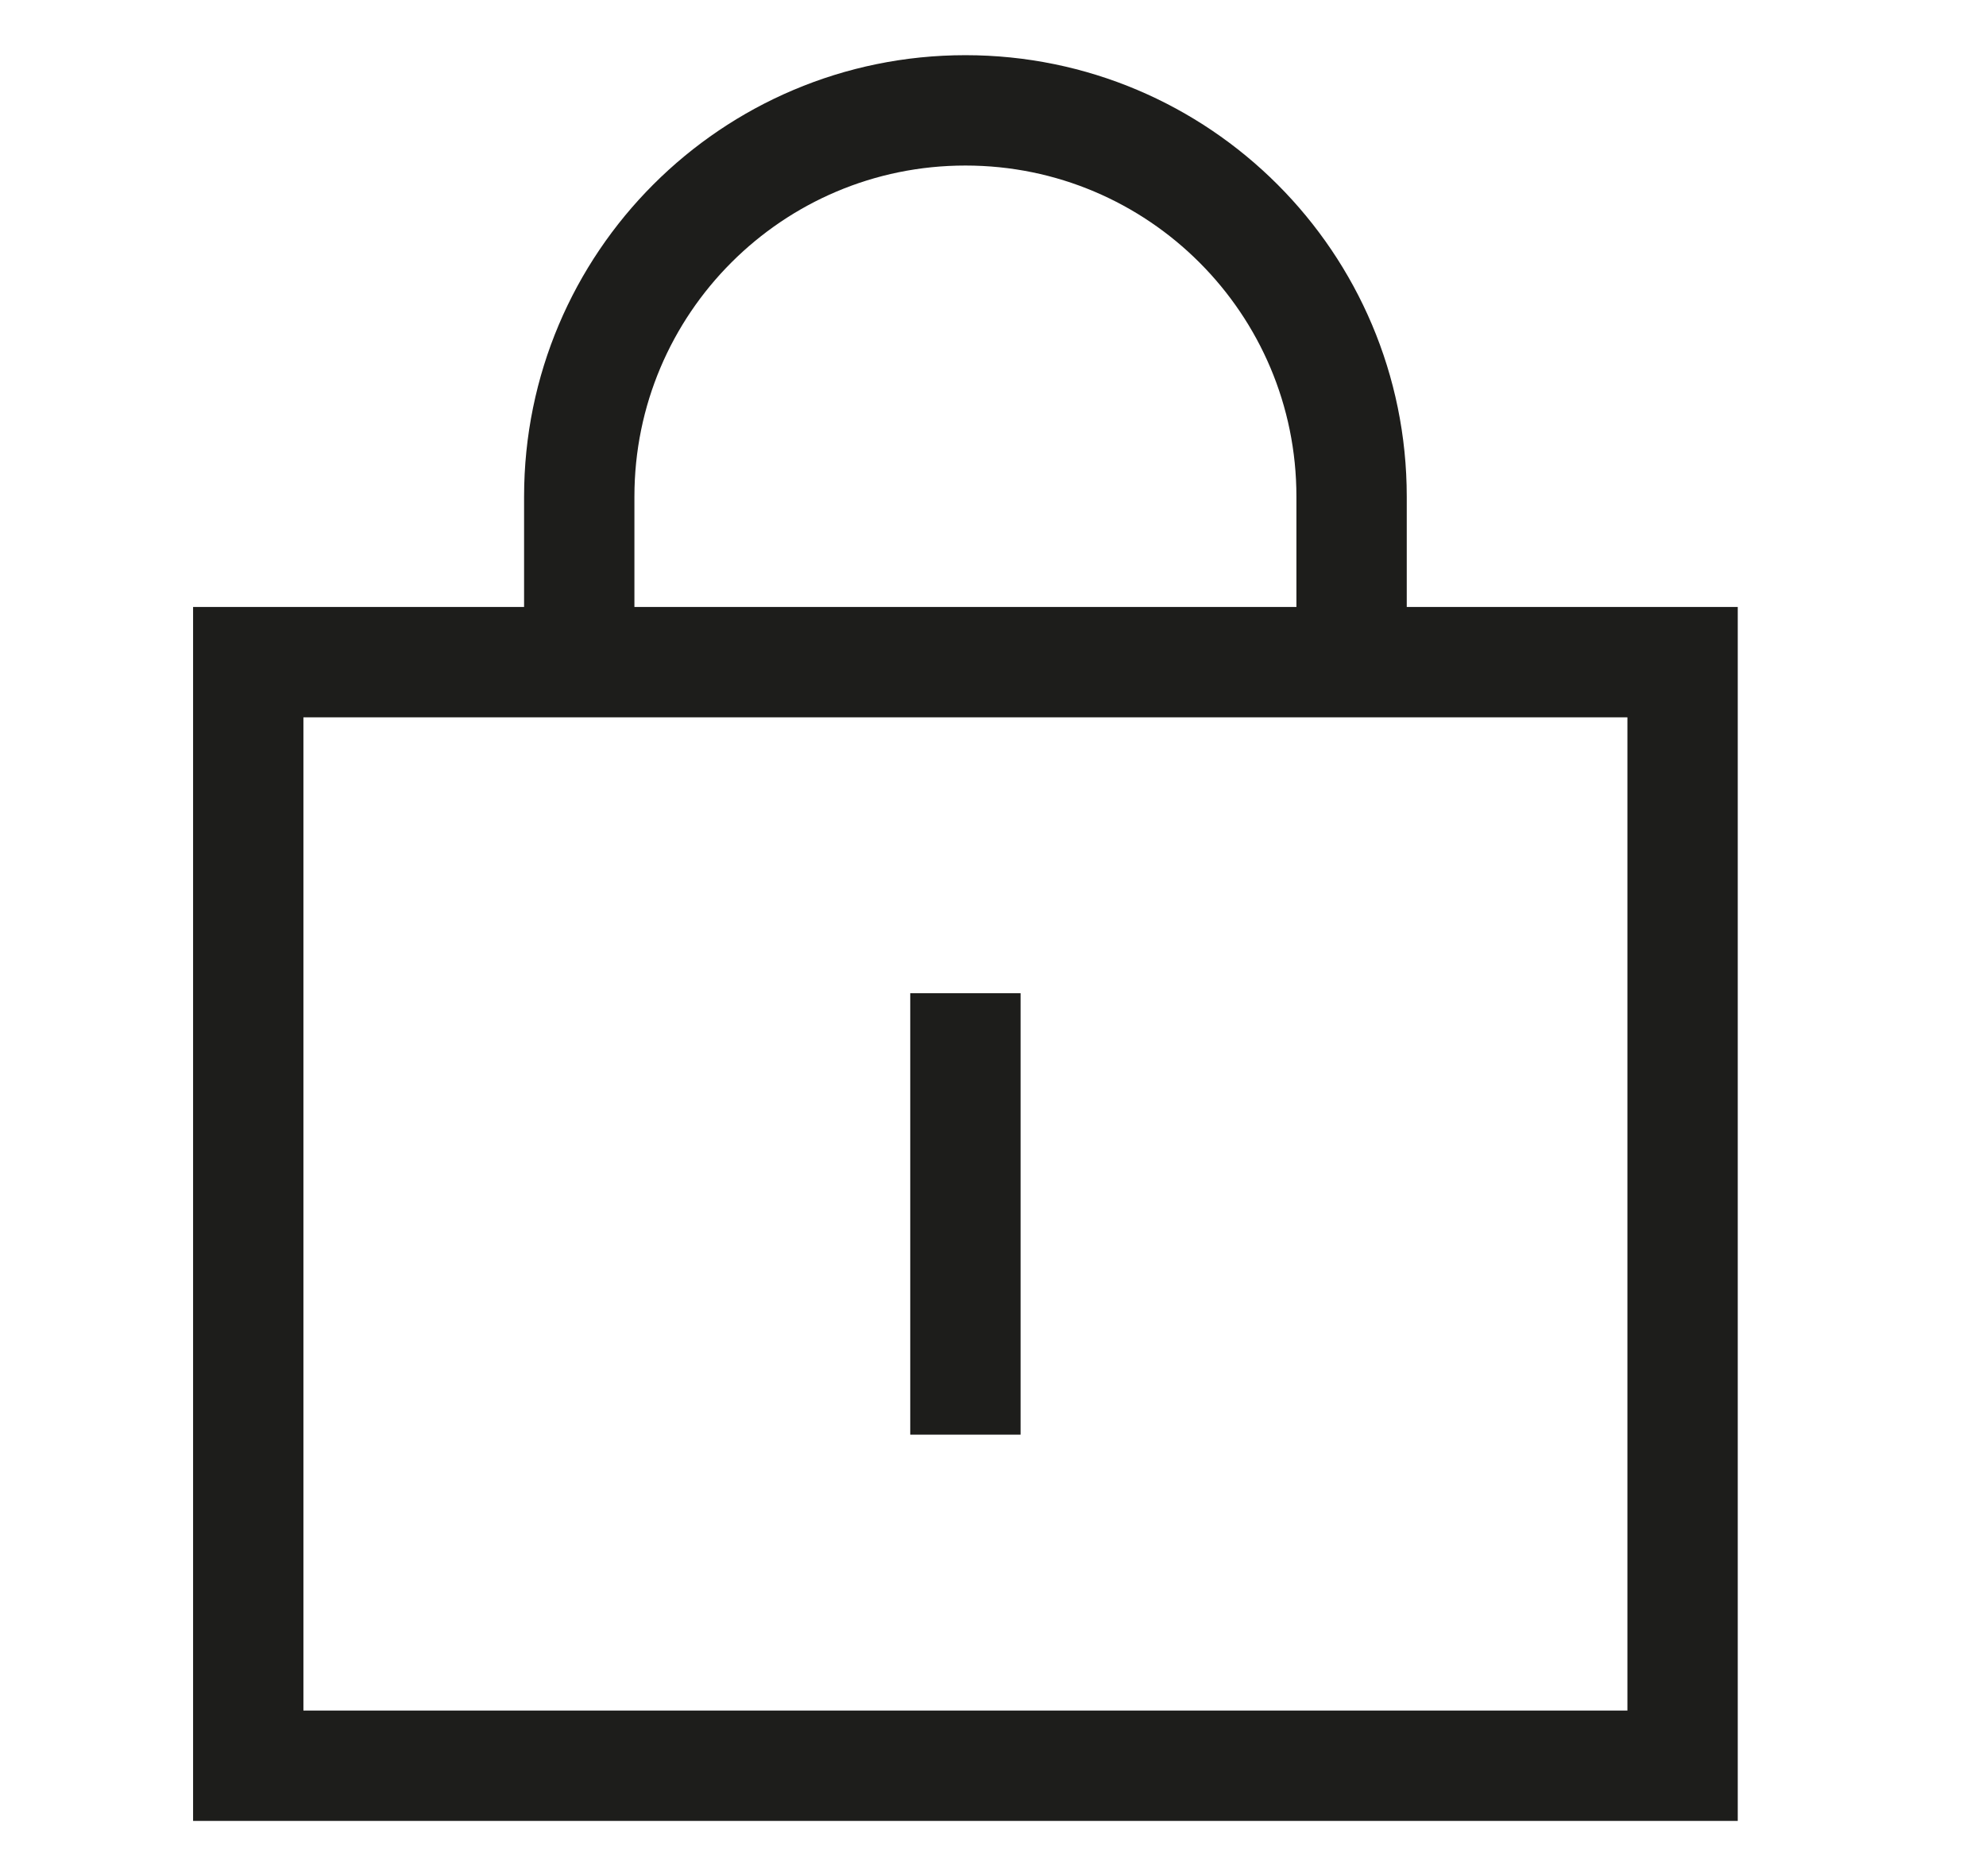
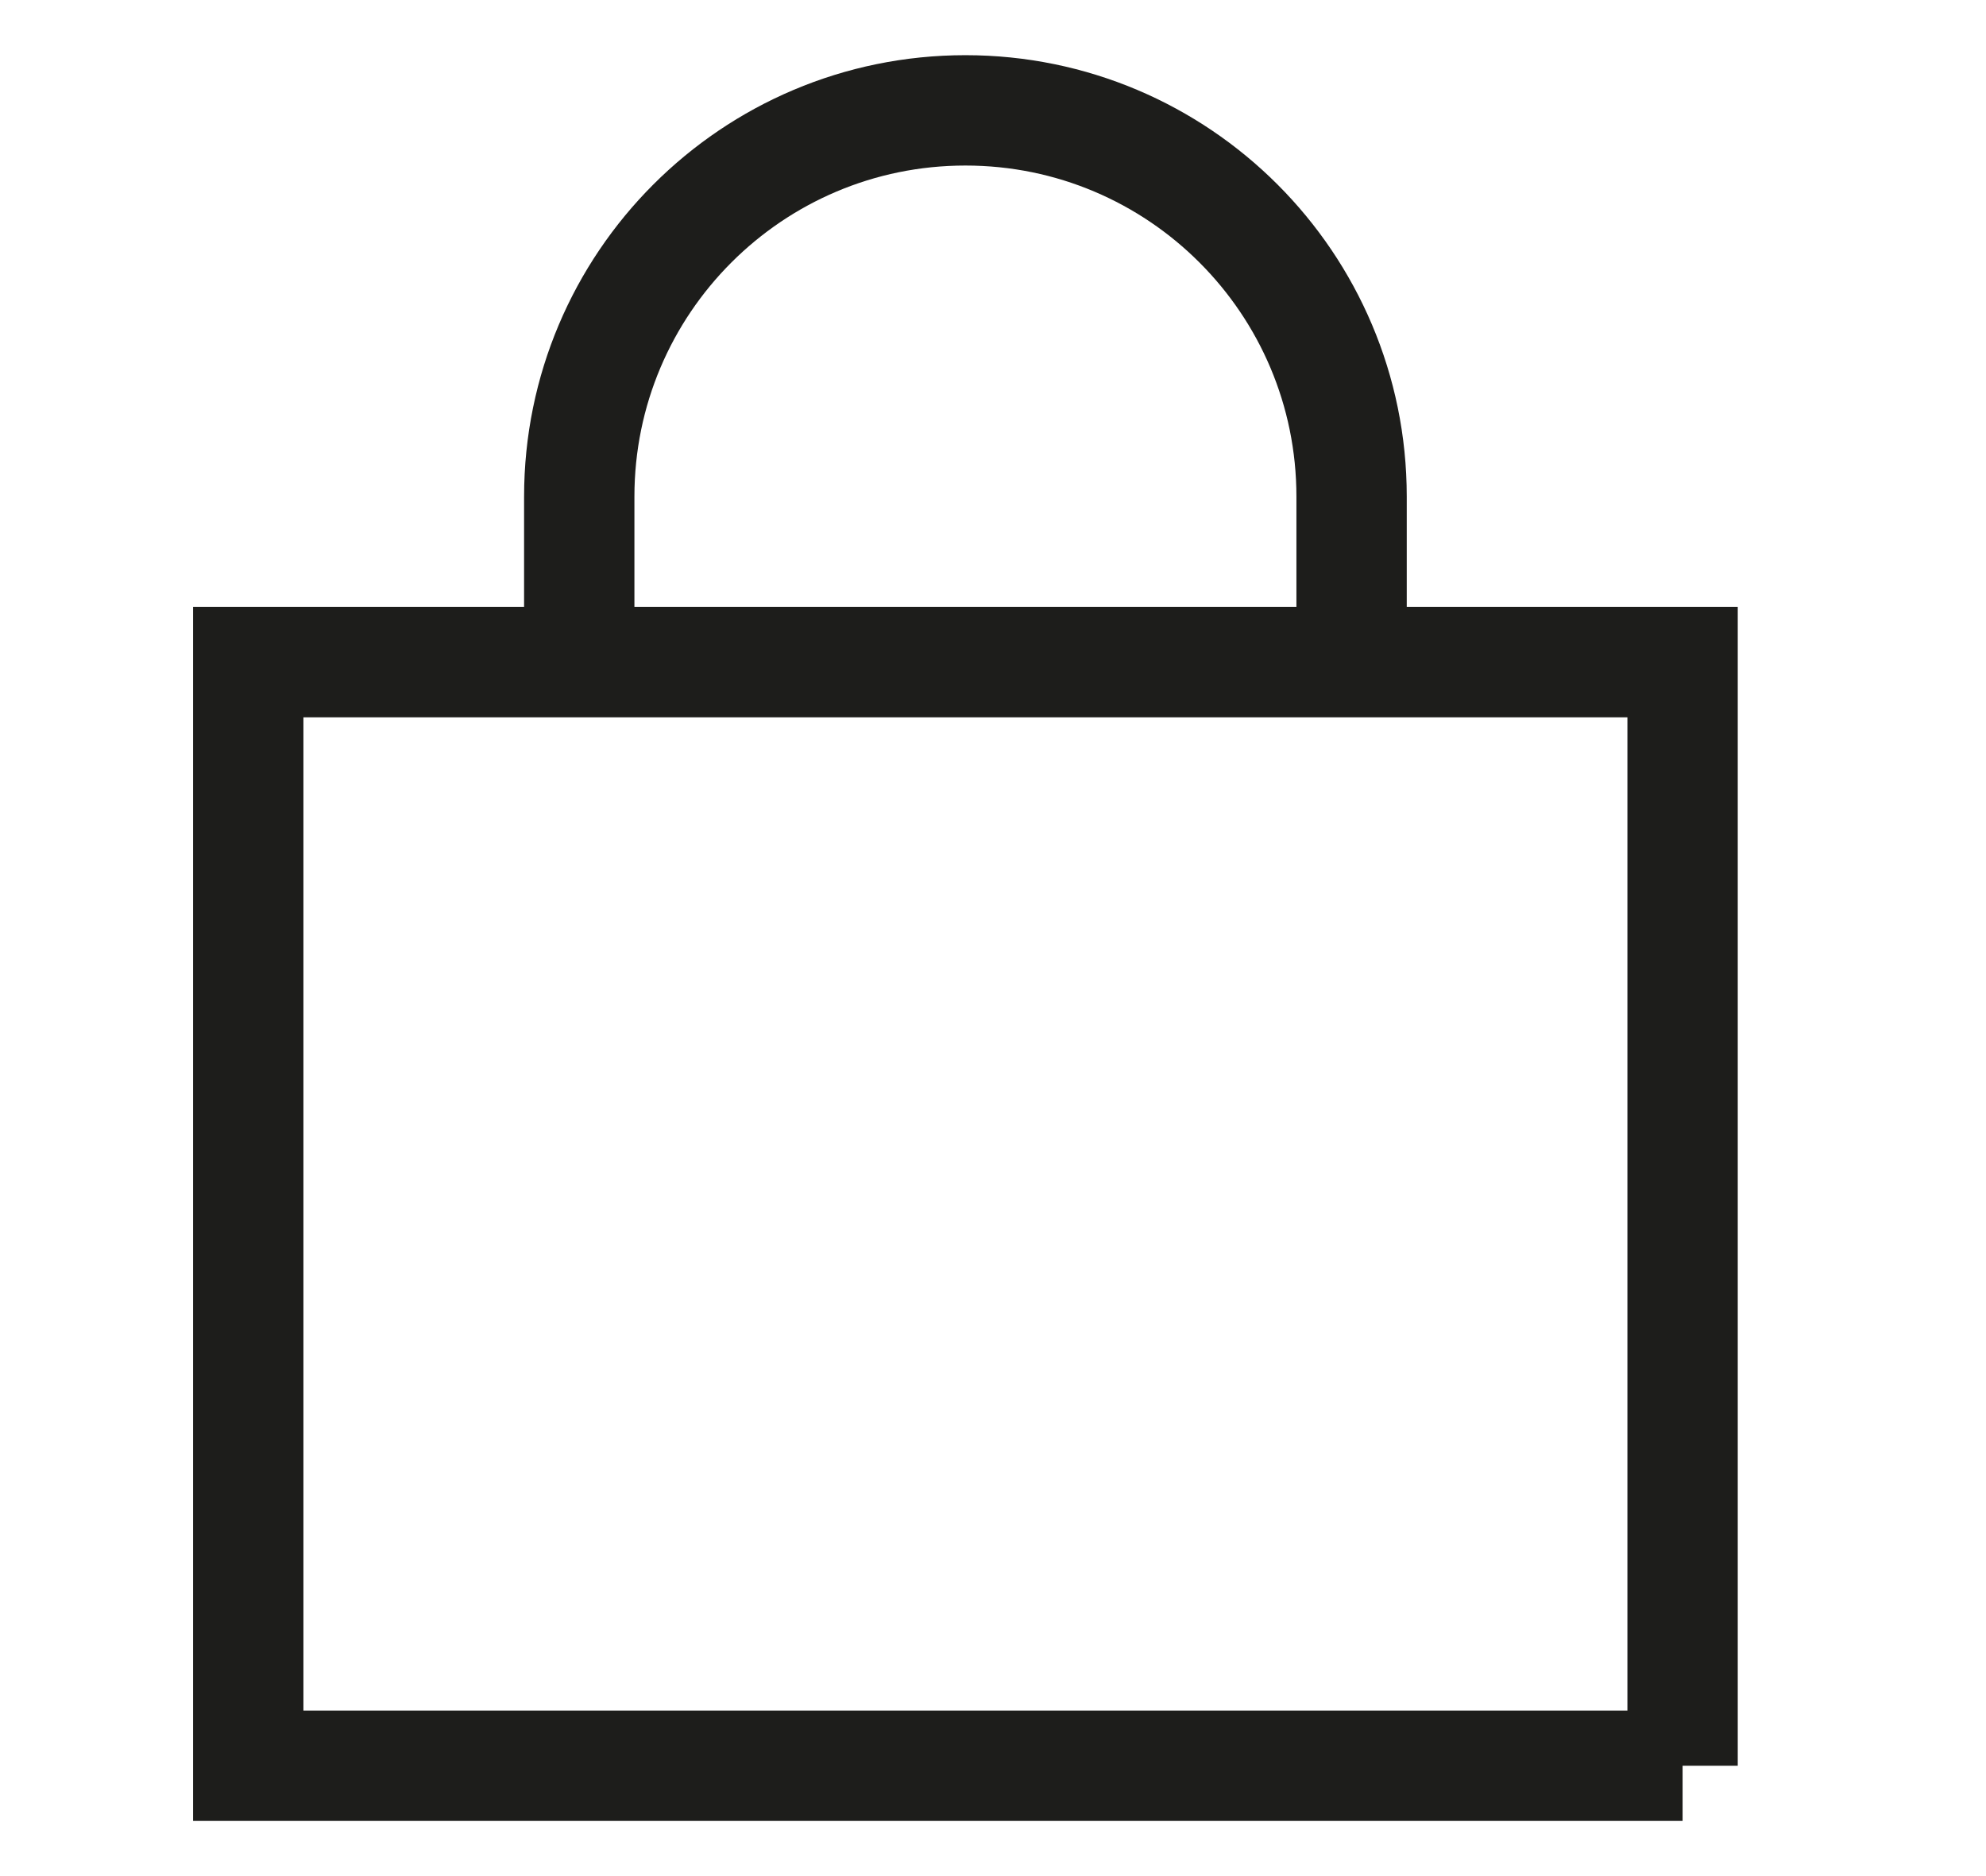
<svg xmlns="http://www.w3.org/2000/svg" fill="none" viewBox="0 0 18 17" height="17" width="18">
-   <path stroke="#1D1D1B" d="M15.25 16H2.25V6H15.25V16Z" />
-   <path stroke="#1D1D1B" d="M8.75 9V13" />
+   <path stroke="#1D1D1B" d="M15.25 16H2.25V6H15.25V16" />
  <path stroke="#1D1D1B" d="M5.25 6V4.5C5.25 2.567 6.817 1 8.75 1V1C10.683 1 12.25 2.567 12.25 4.5V6" />
</svg>